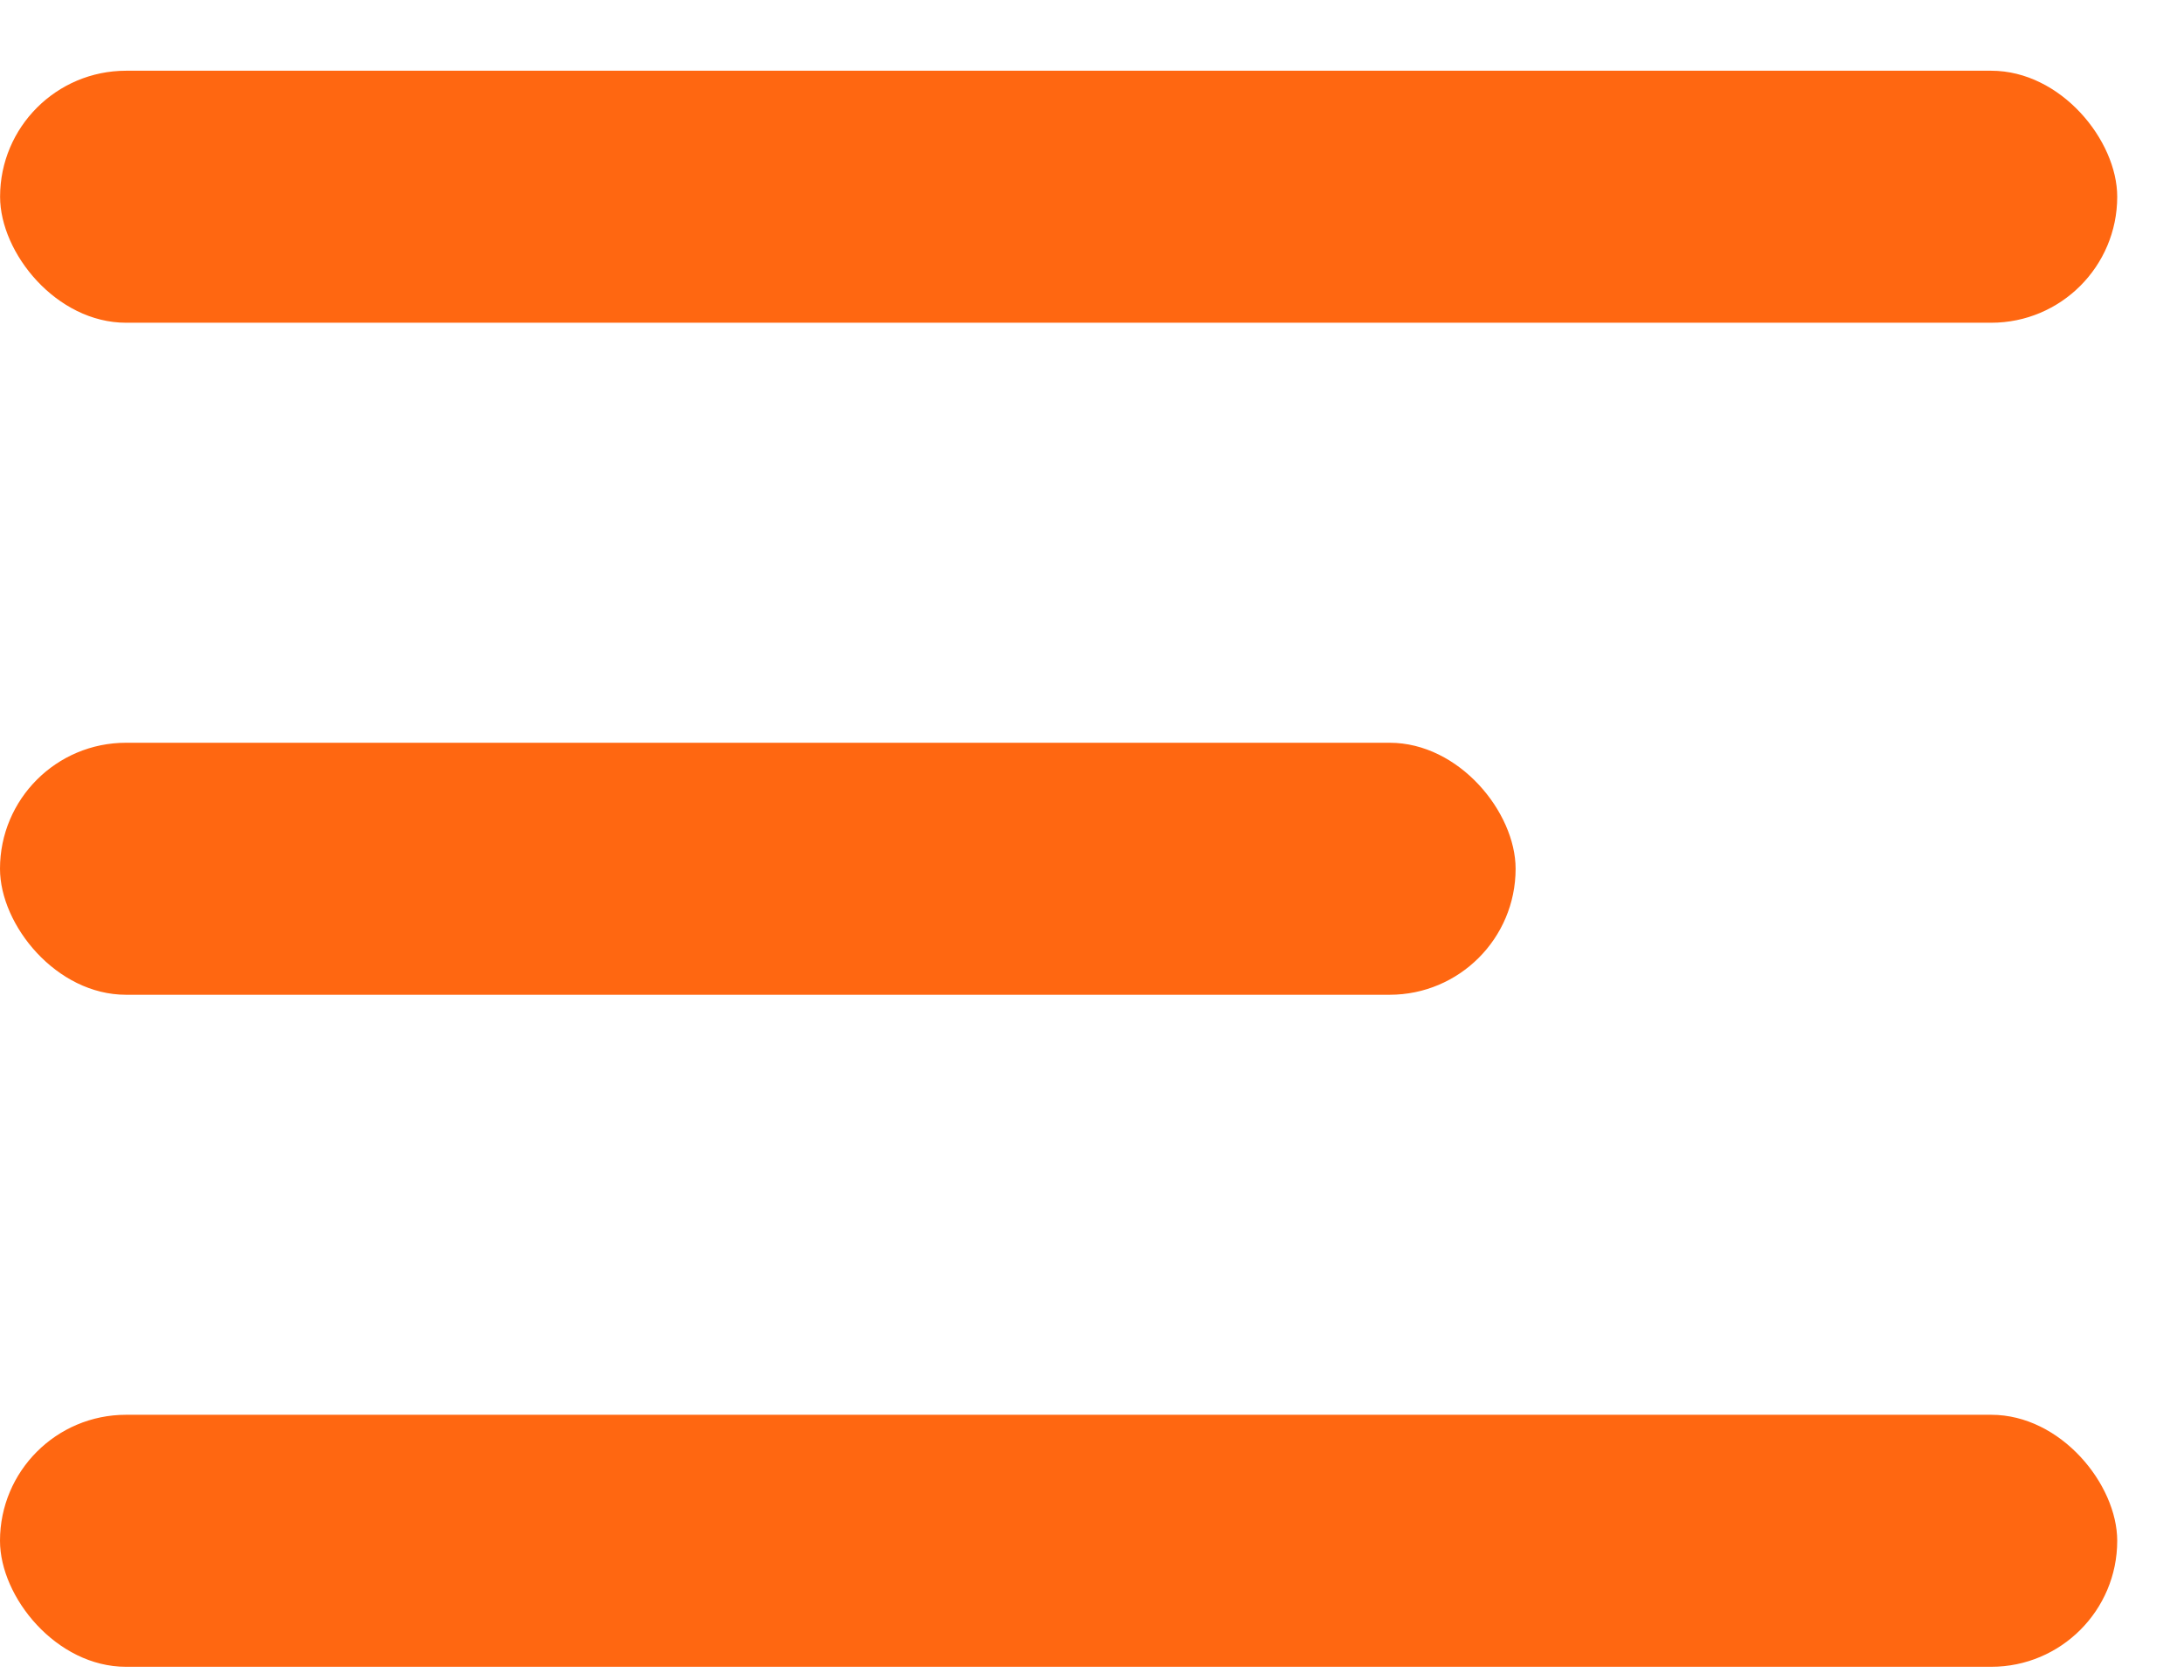
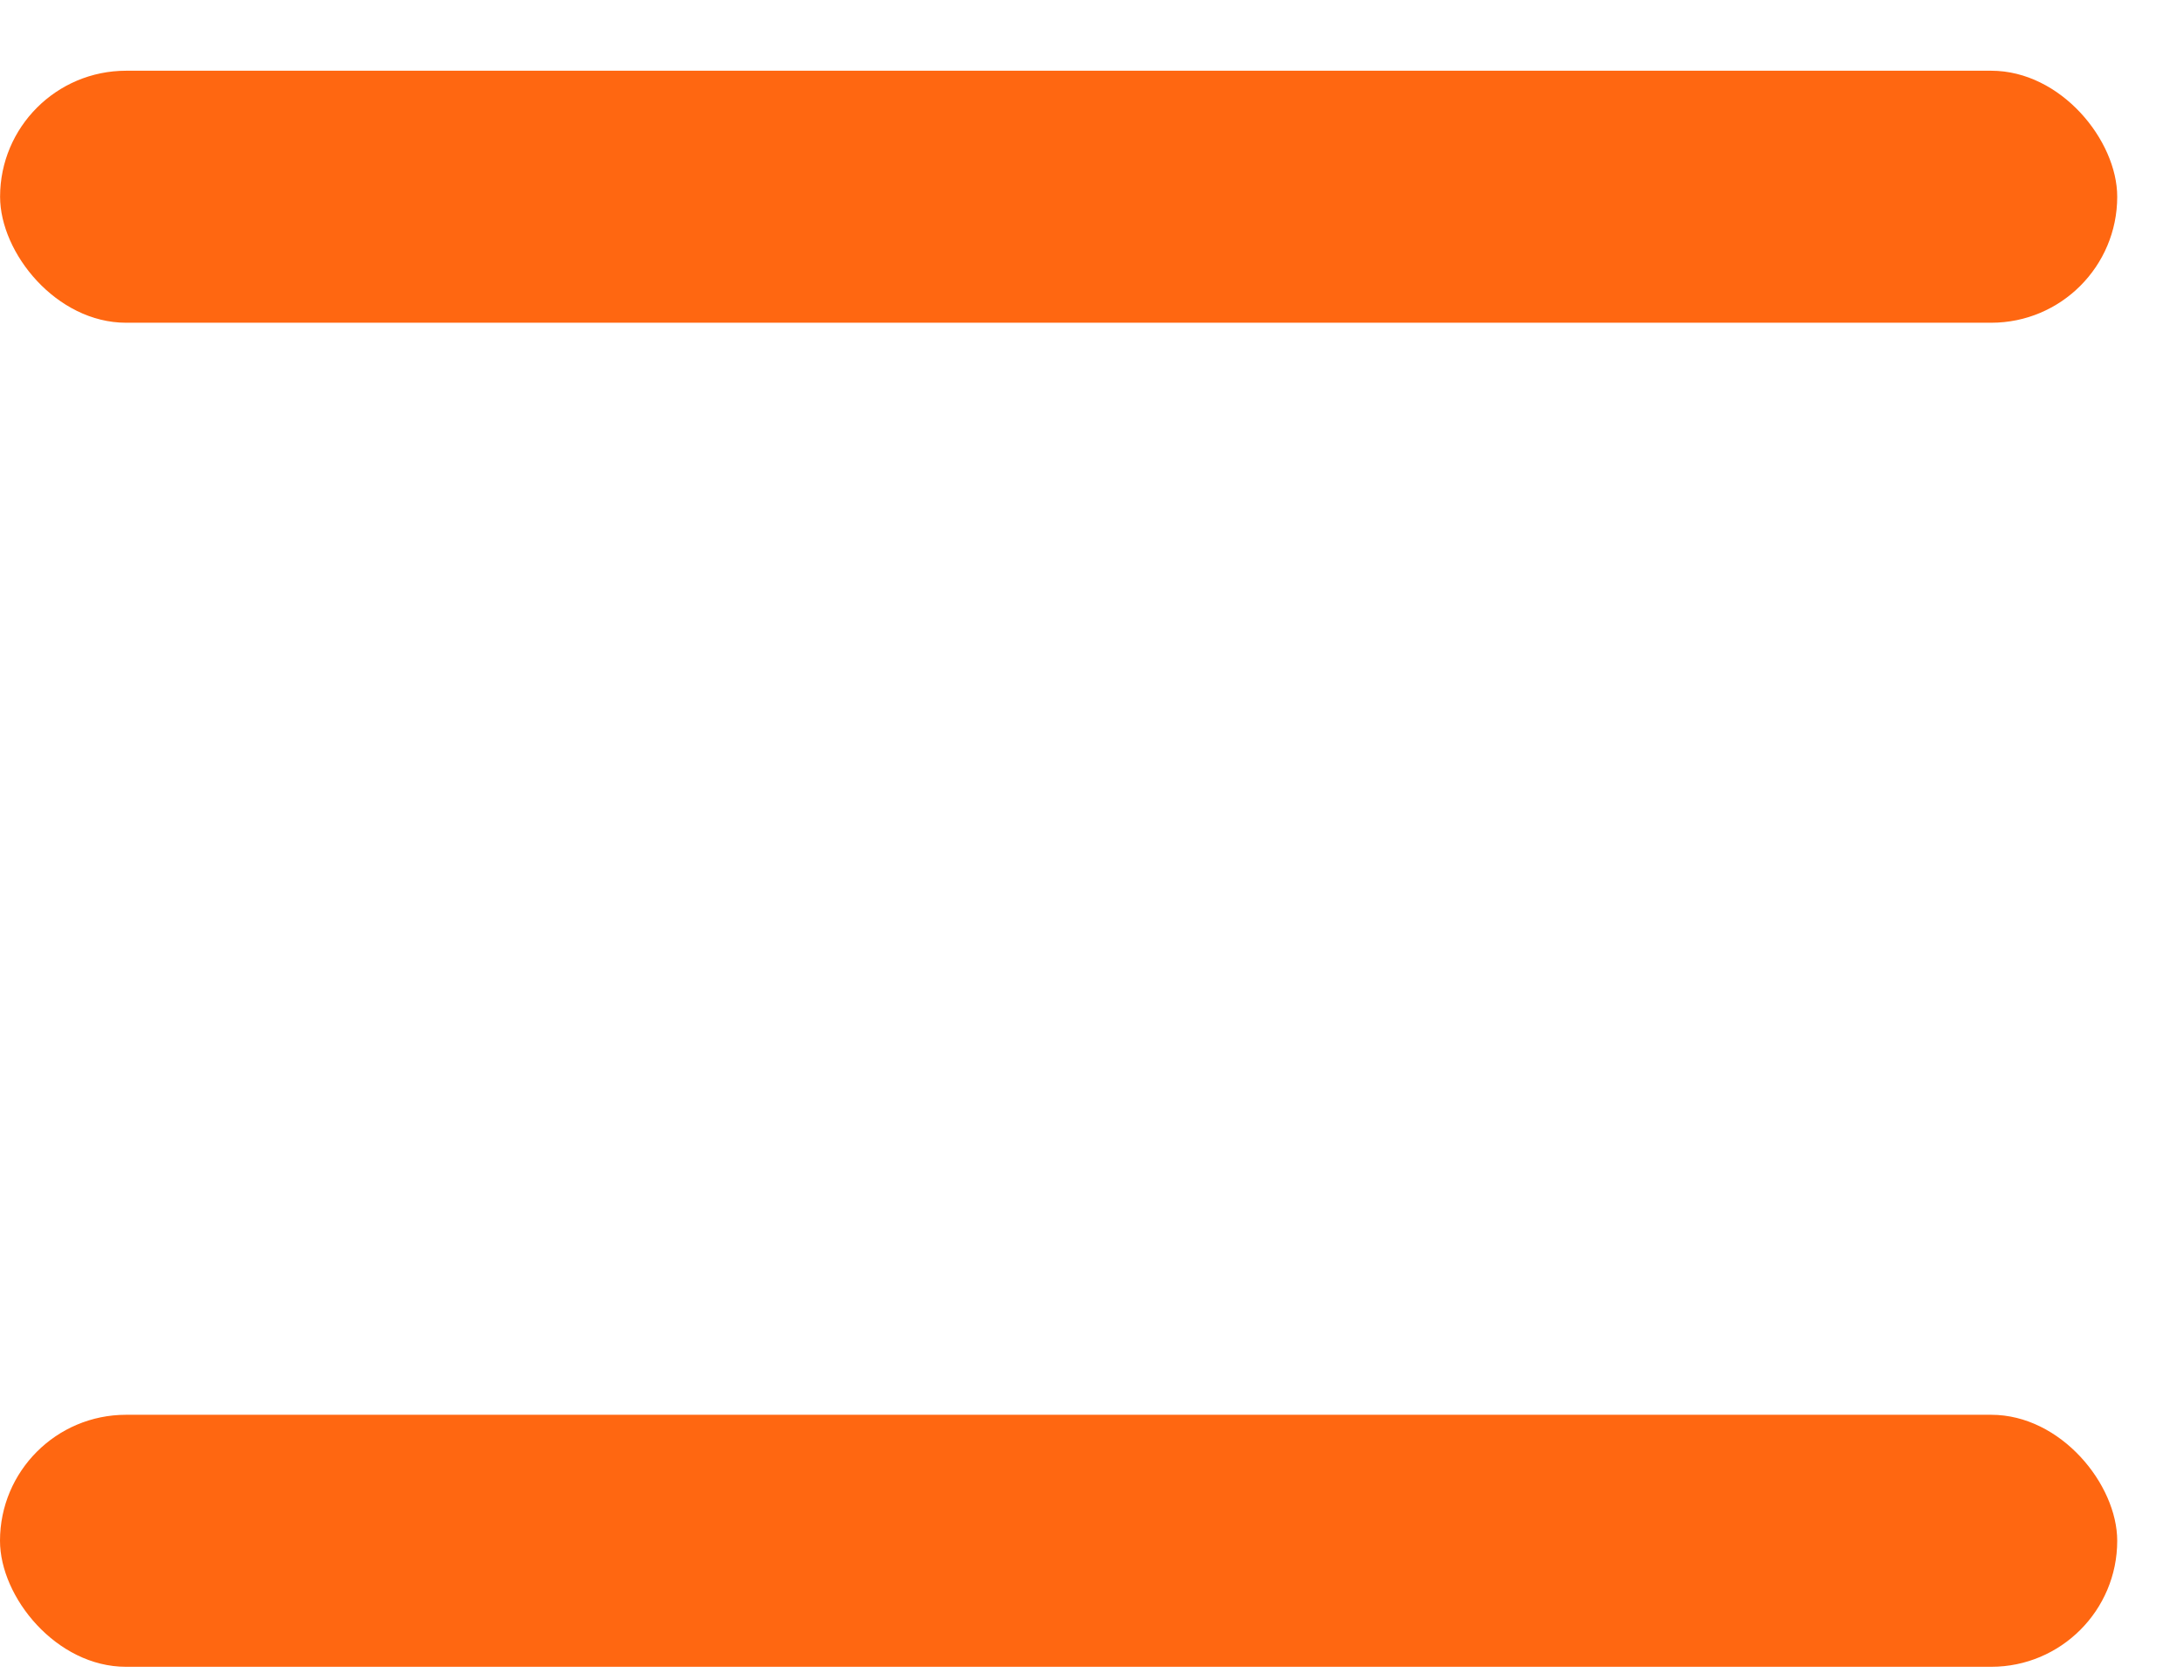
<svg xmlns="http://www.w3.org/2000/svg" width="26" height="20" viewBox="0 0 26 20" fill="none">
-   <rect x="18.043" y="11.842" width="18.043" height="3" rx="1.5" transform="rotate(-180 18.043 11.842)" fill="#FF6711" />
  <rect x="25.205" y="19.842" width="25.205" height="3" rx="1.5" transform="rotate(-180 25.205 19.842)" fill="#FF6711" />
  <rect x="25.205" y="3.842" width="25.204" height="3" rx="1.5" transform="rotate(-180 25.205 3.842)" fill="#FF6711" />
</svg>